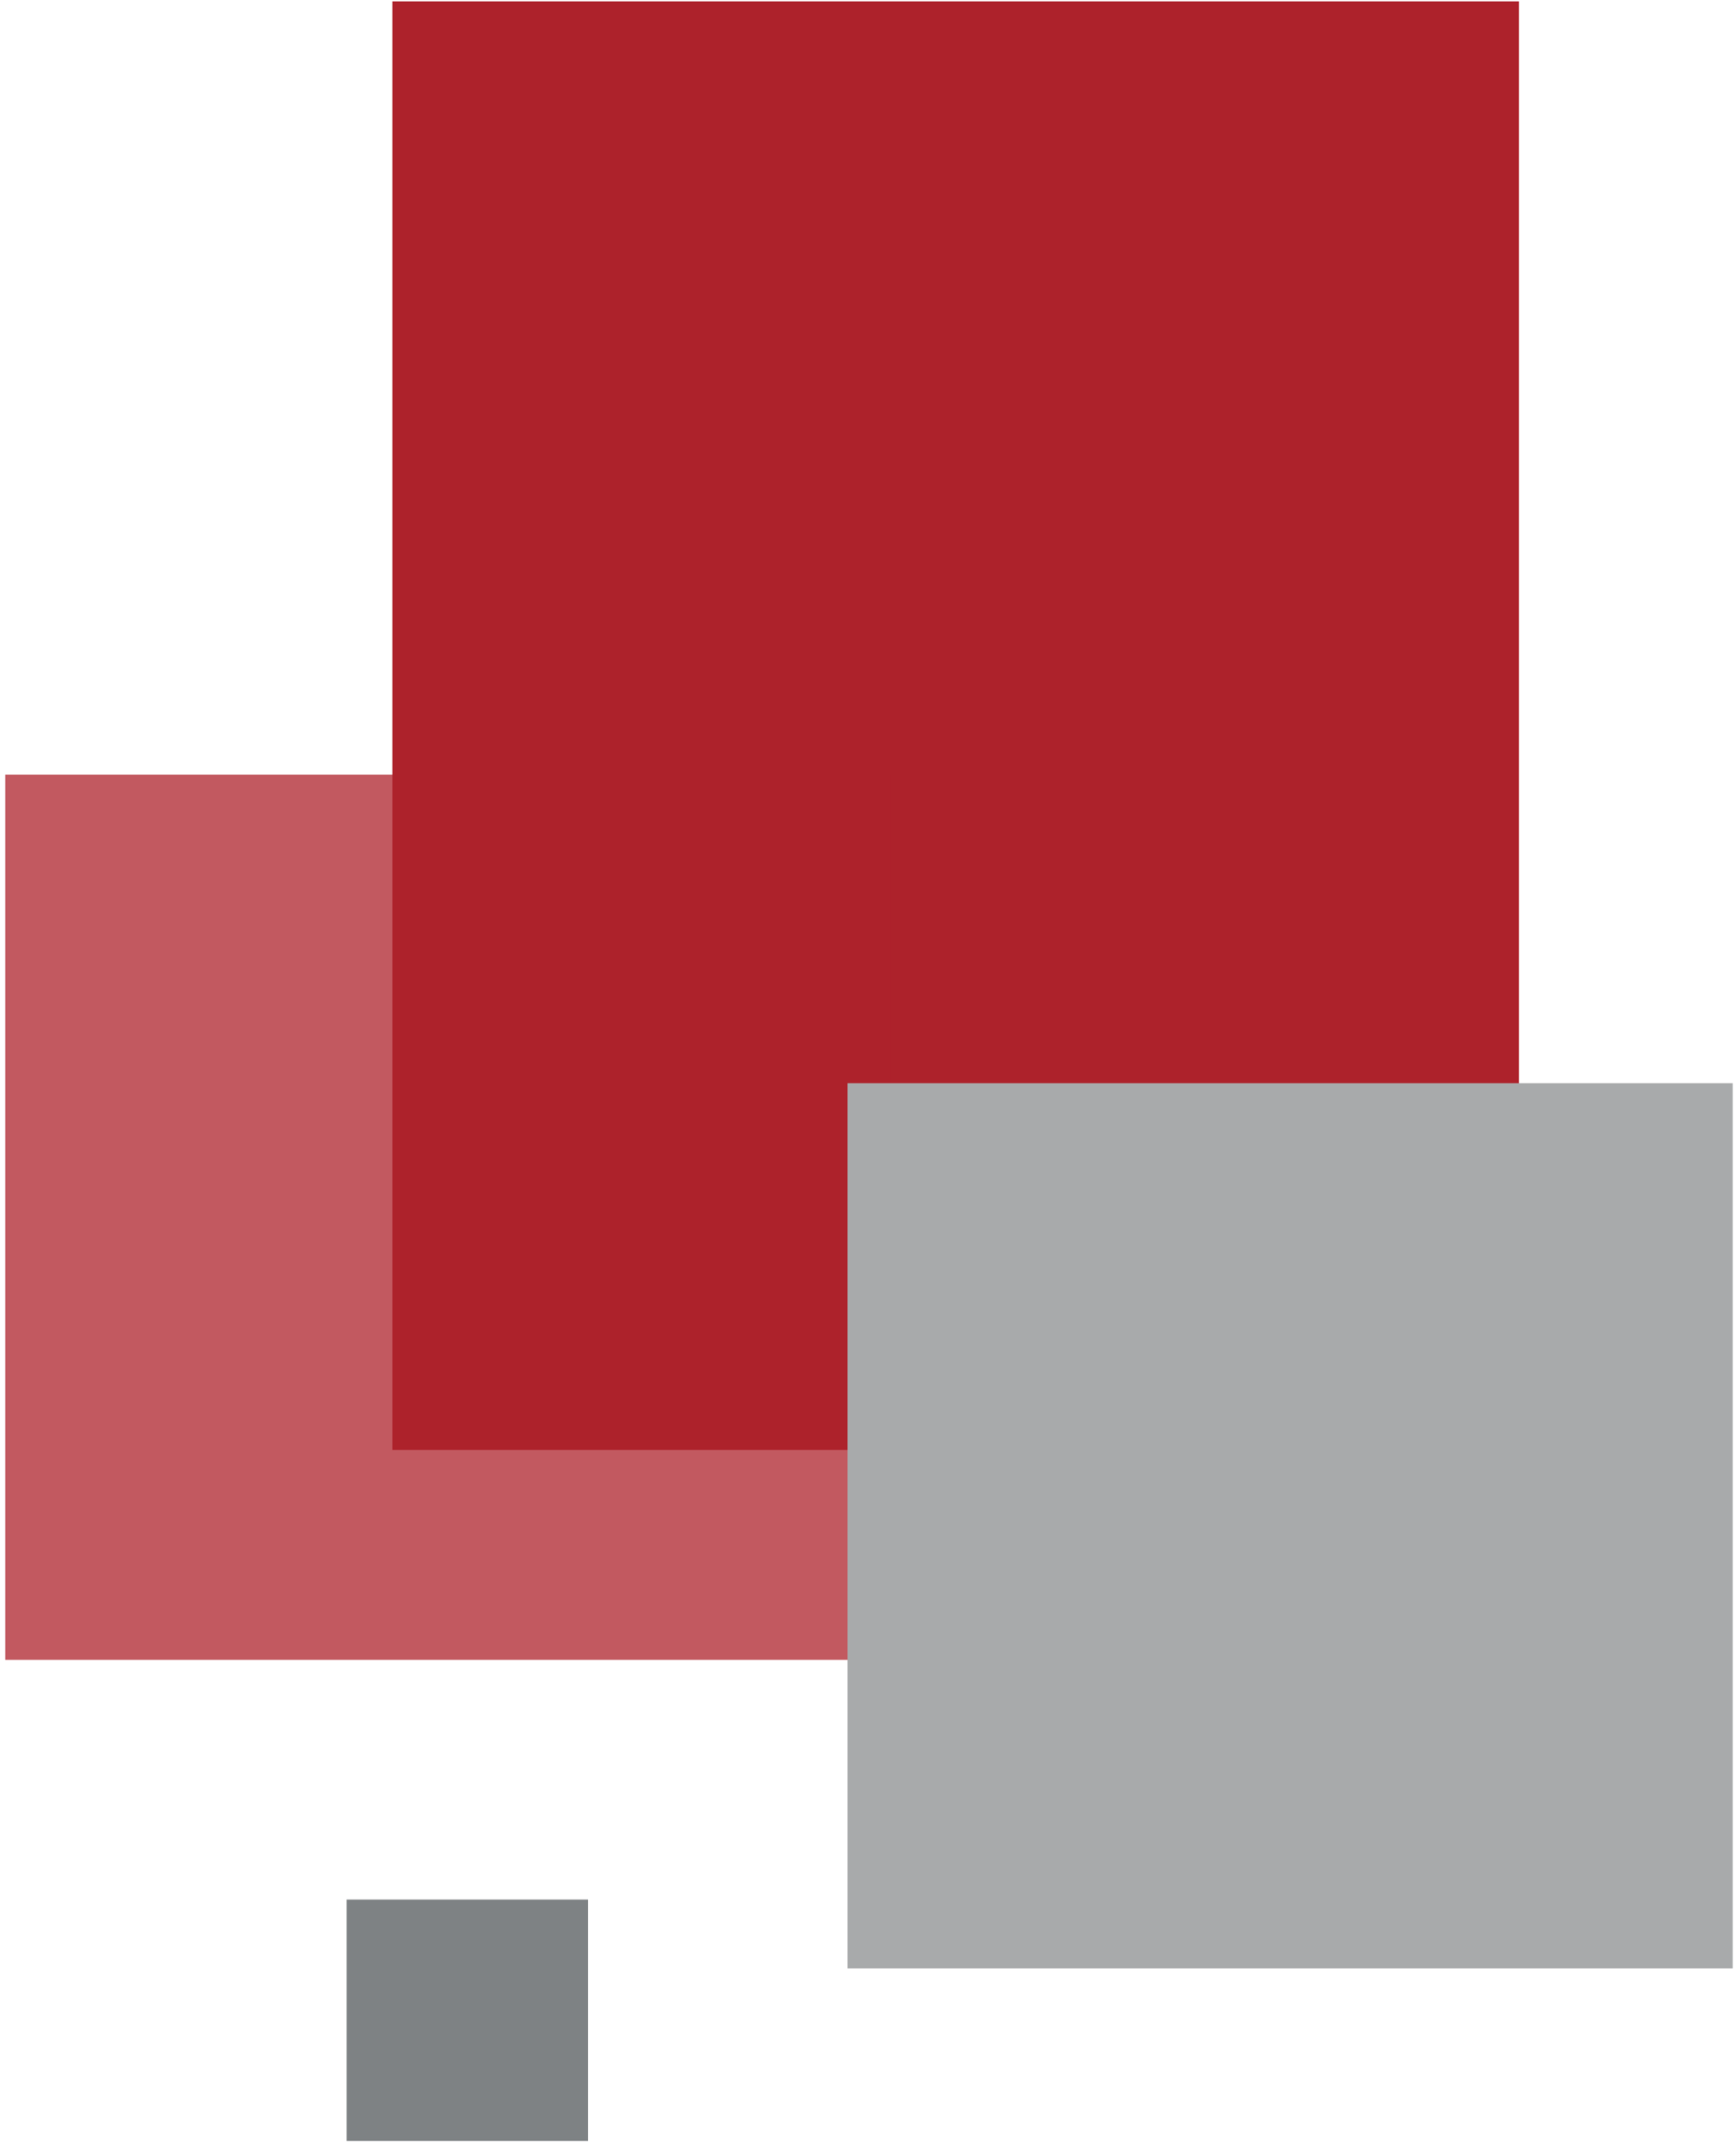
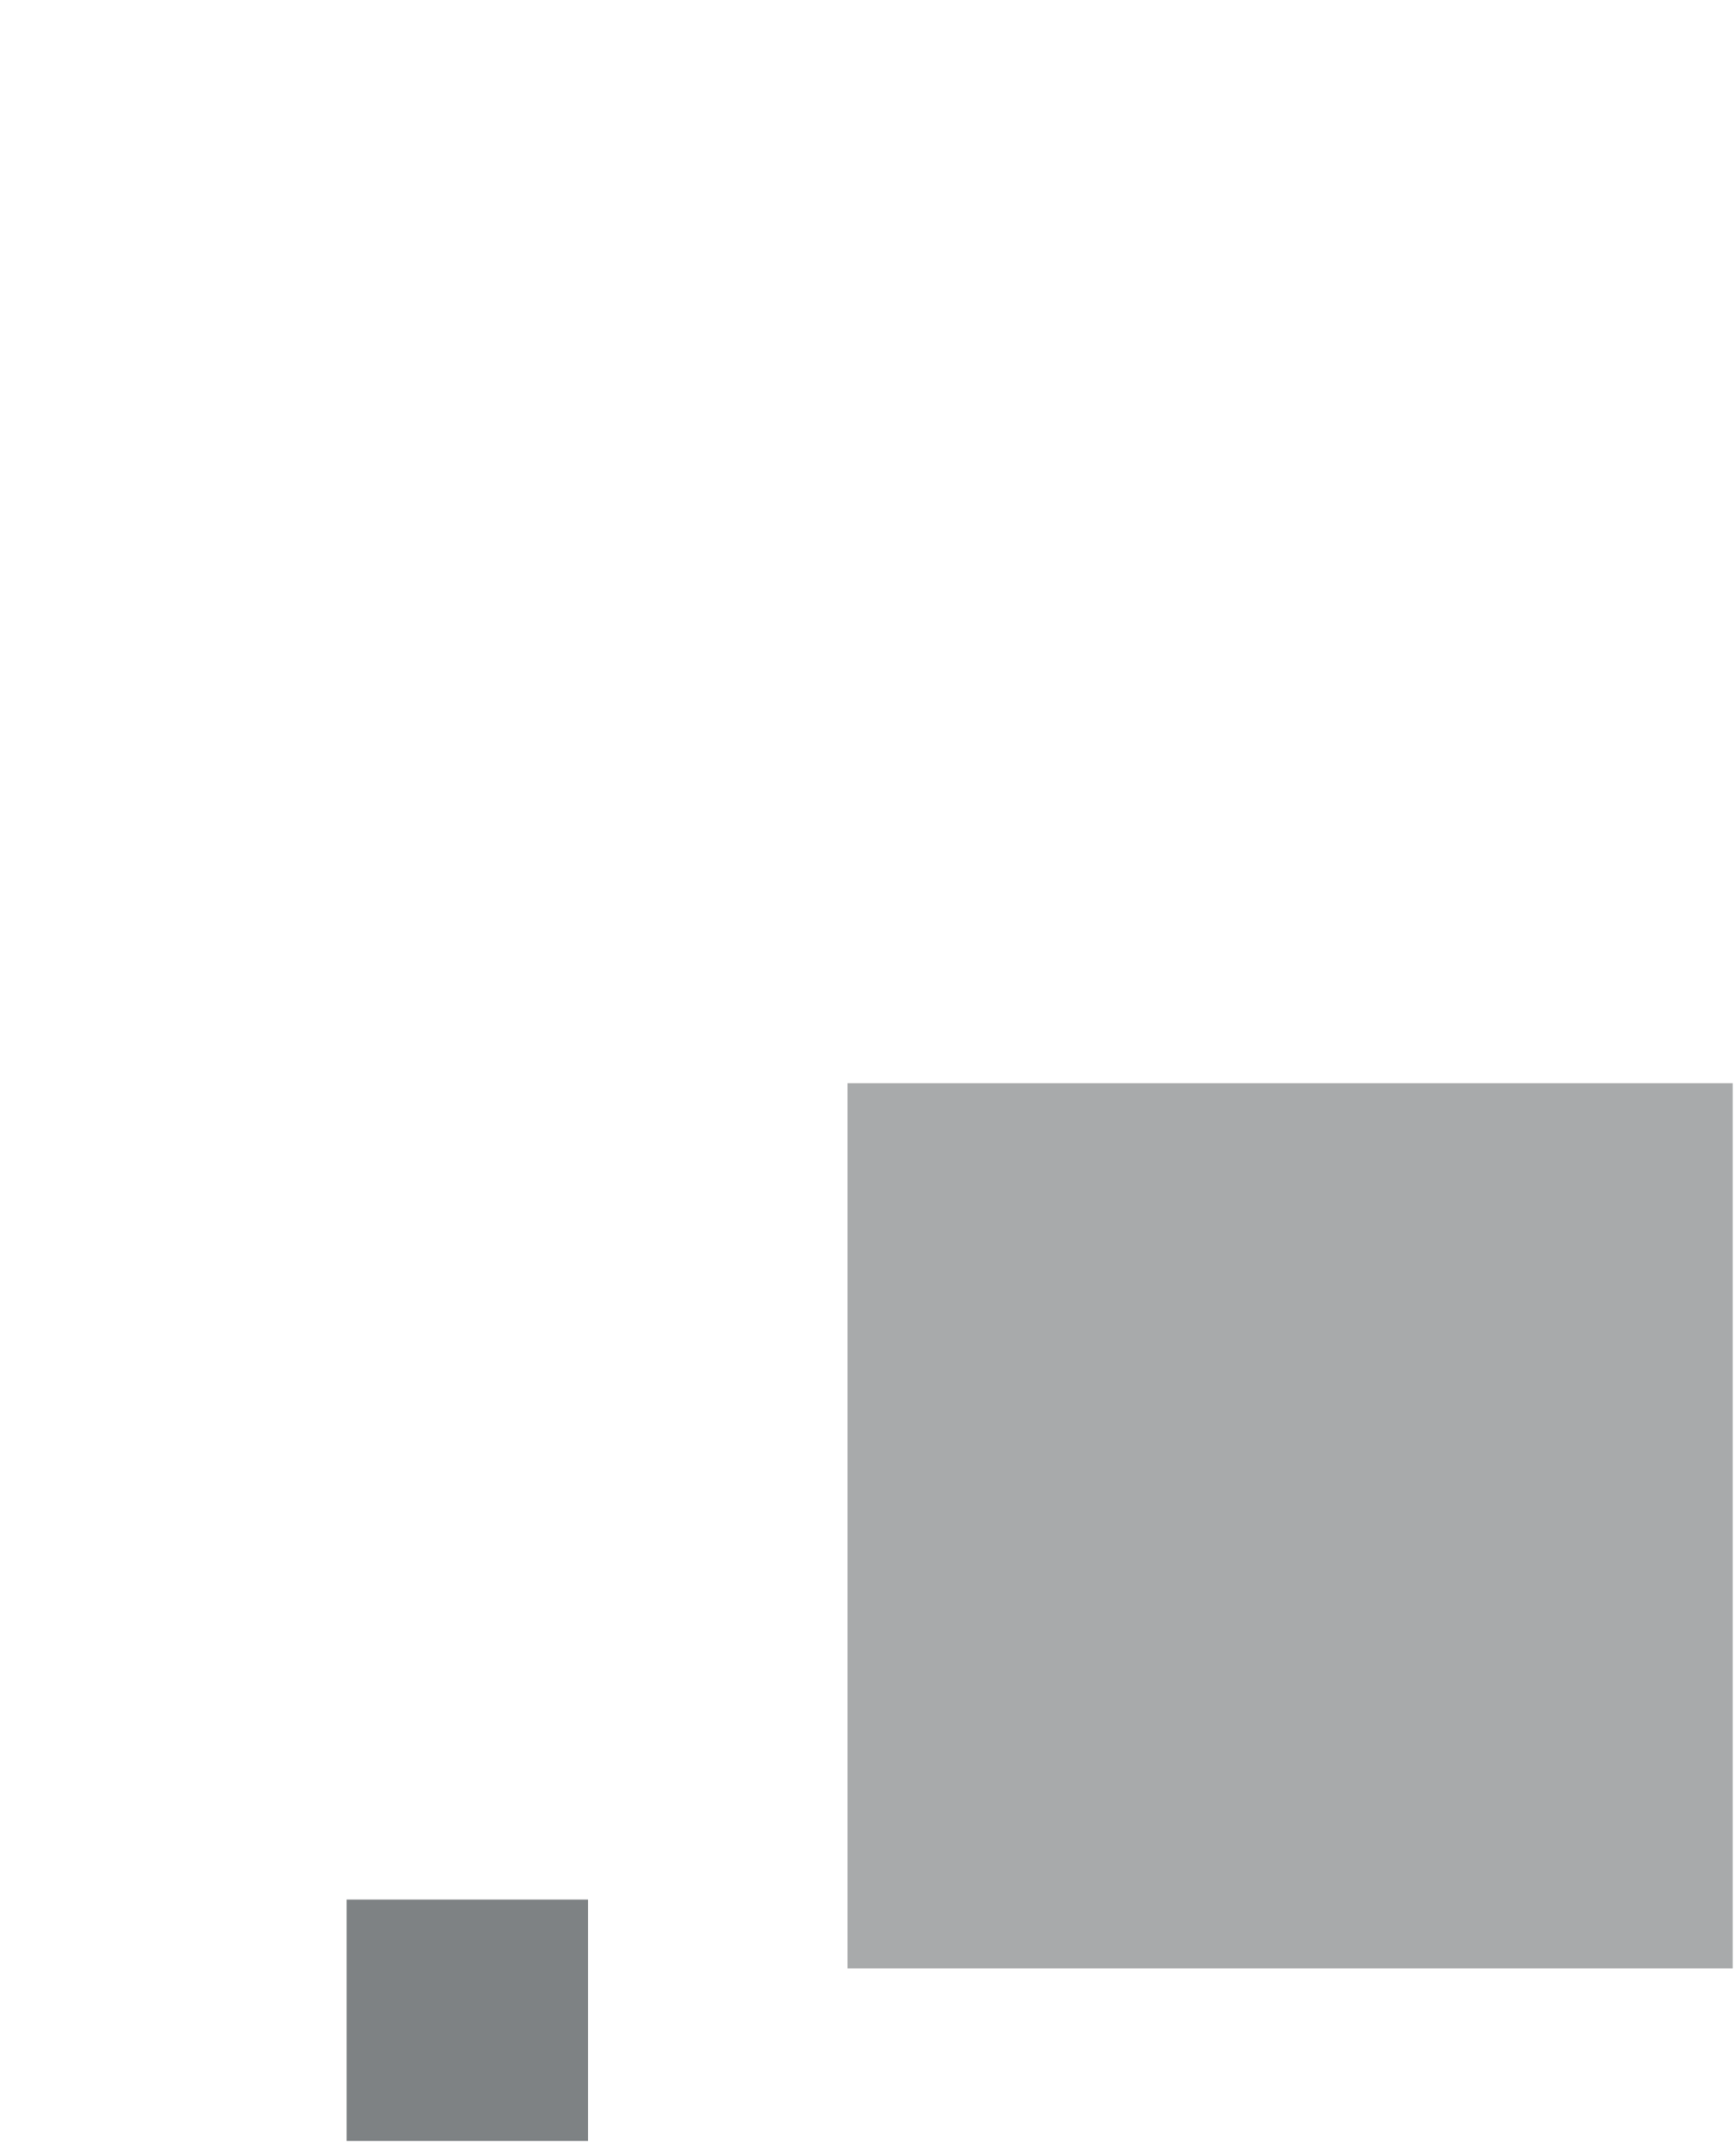
<svg xmlns="http://www.w3.org/2000/svg" version="1.1" id="Ebene_1" x="0px" y="0px" viewBox="0 0 152.872 188.711" style="enable-background:new 0 0 152.872 188.711;" xml:space="preserve">
  <g>
-     <rect x="34.551" y="0.12" style="fill:#AD222B;" width="99.213" height="127.559" />
-     <rect x="0.465" y="68.211" style="opacity:0.75;fill:#AD222B;" width="77.953" height="77.953" />
    <rect x="74.63" y="95.38" style="fill:#A8AAAB;" width="77.953" height="77.953" />
    <rect x="30.528" y="167.269" style="fill:#7E8284;" width="21.26" height="21.26" />
  </g>
  <g>
</g>
  <g>
</g>
  <g>
</g>
  <g>
</g>
  <g>
</g>
  <g>
</g>
</svg>